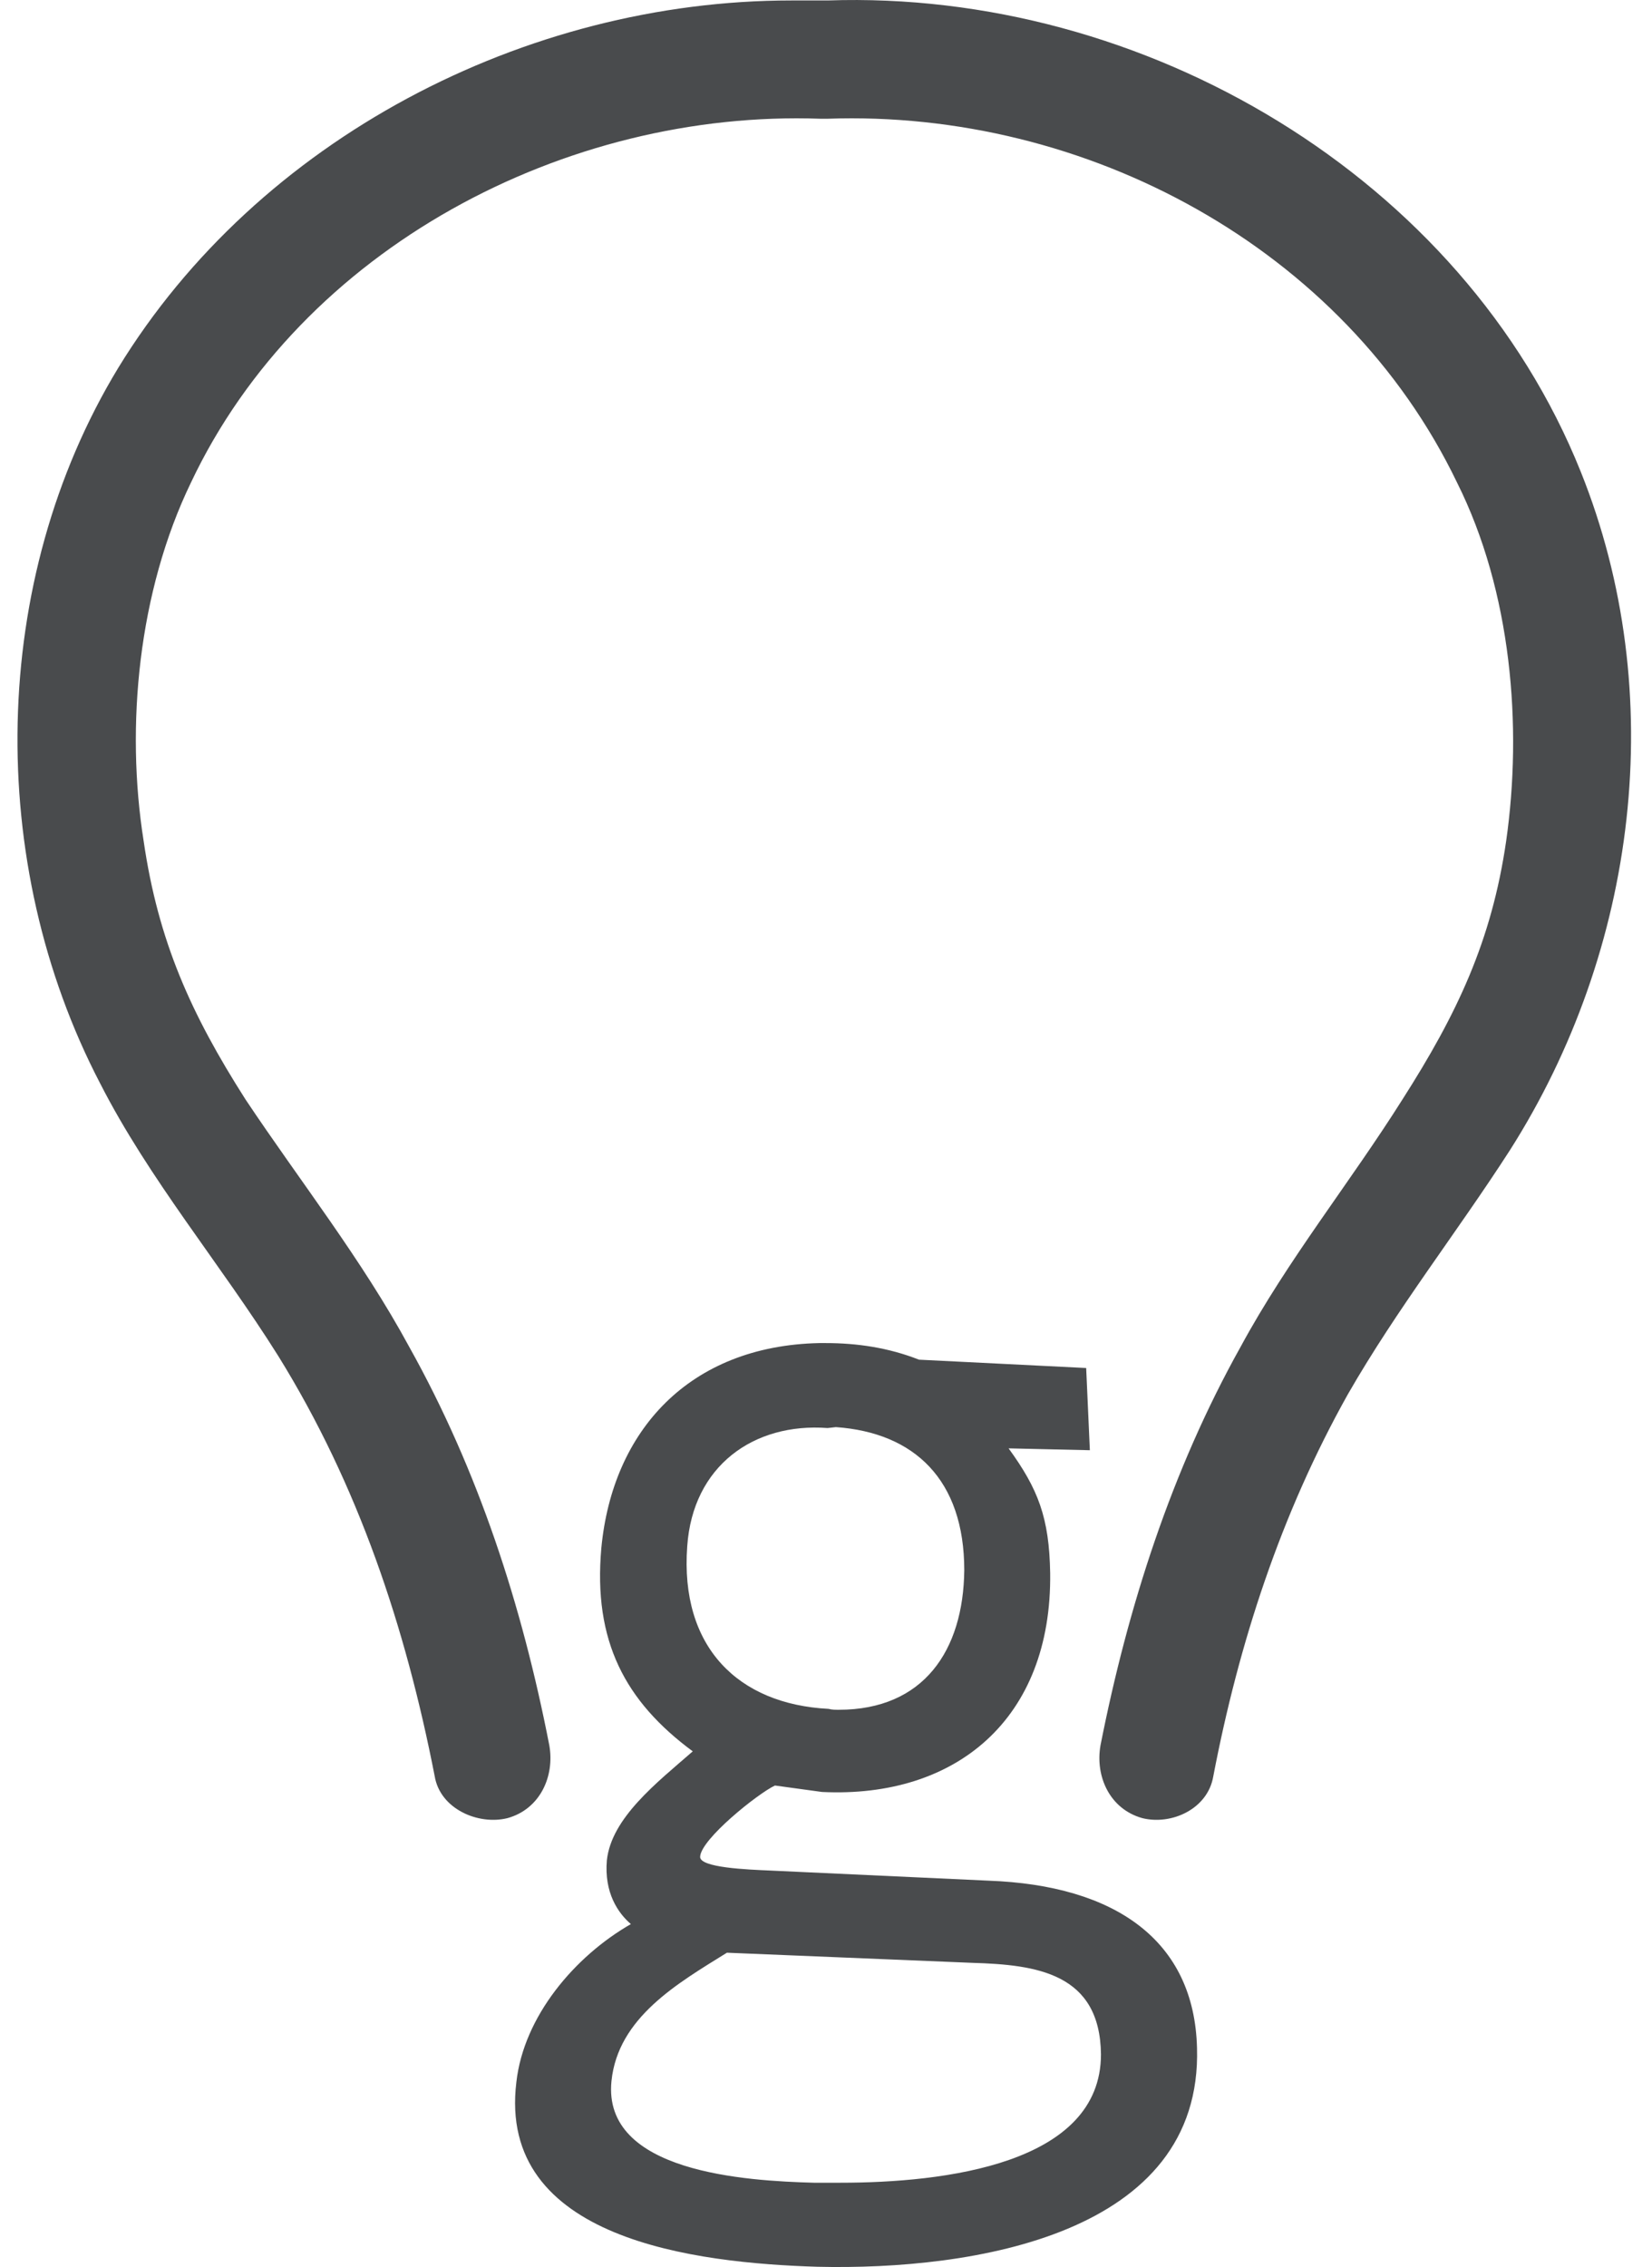
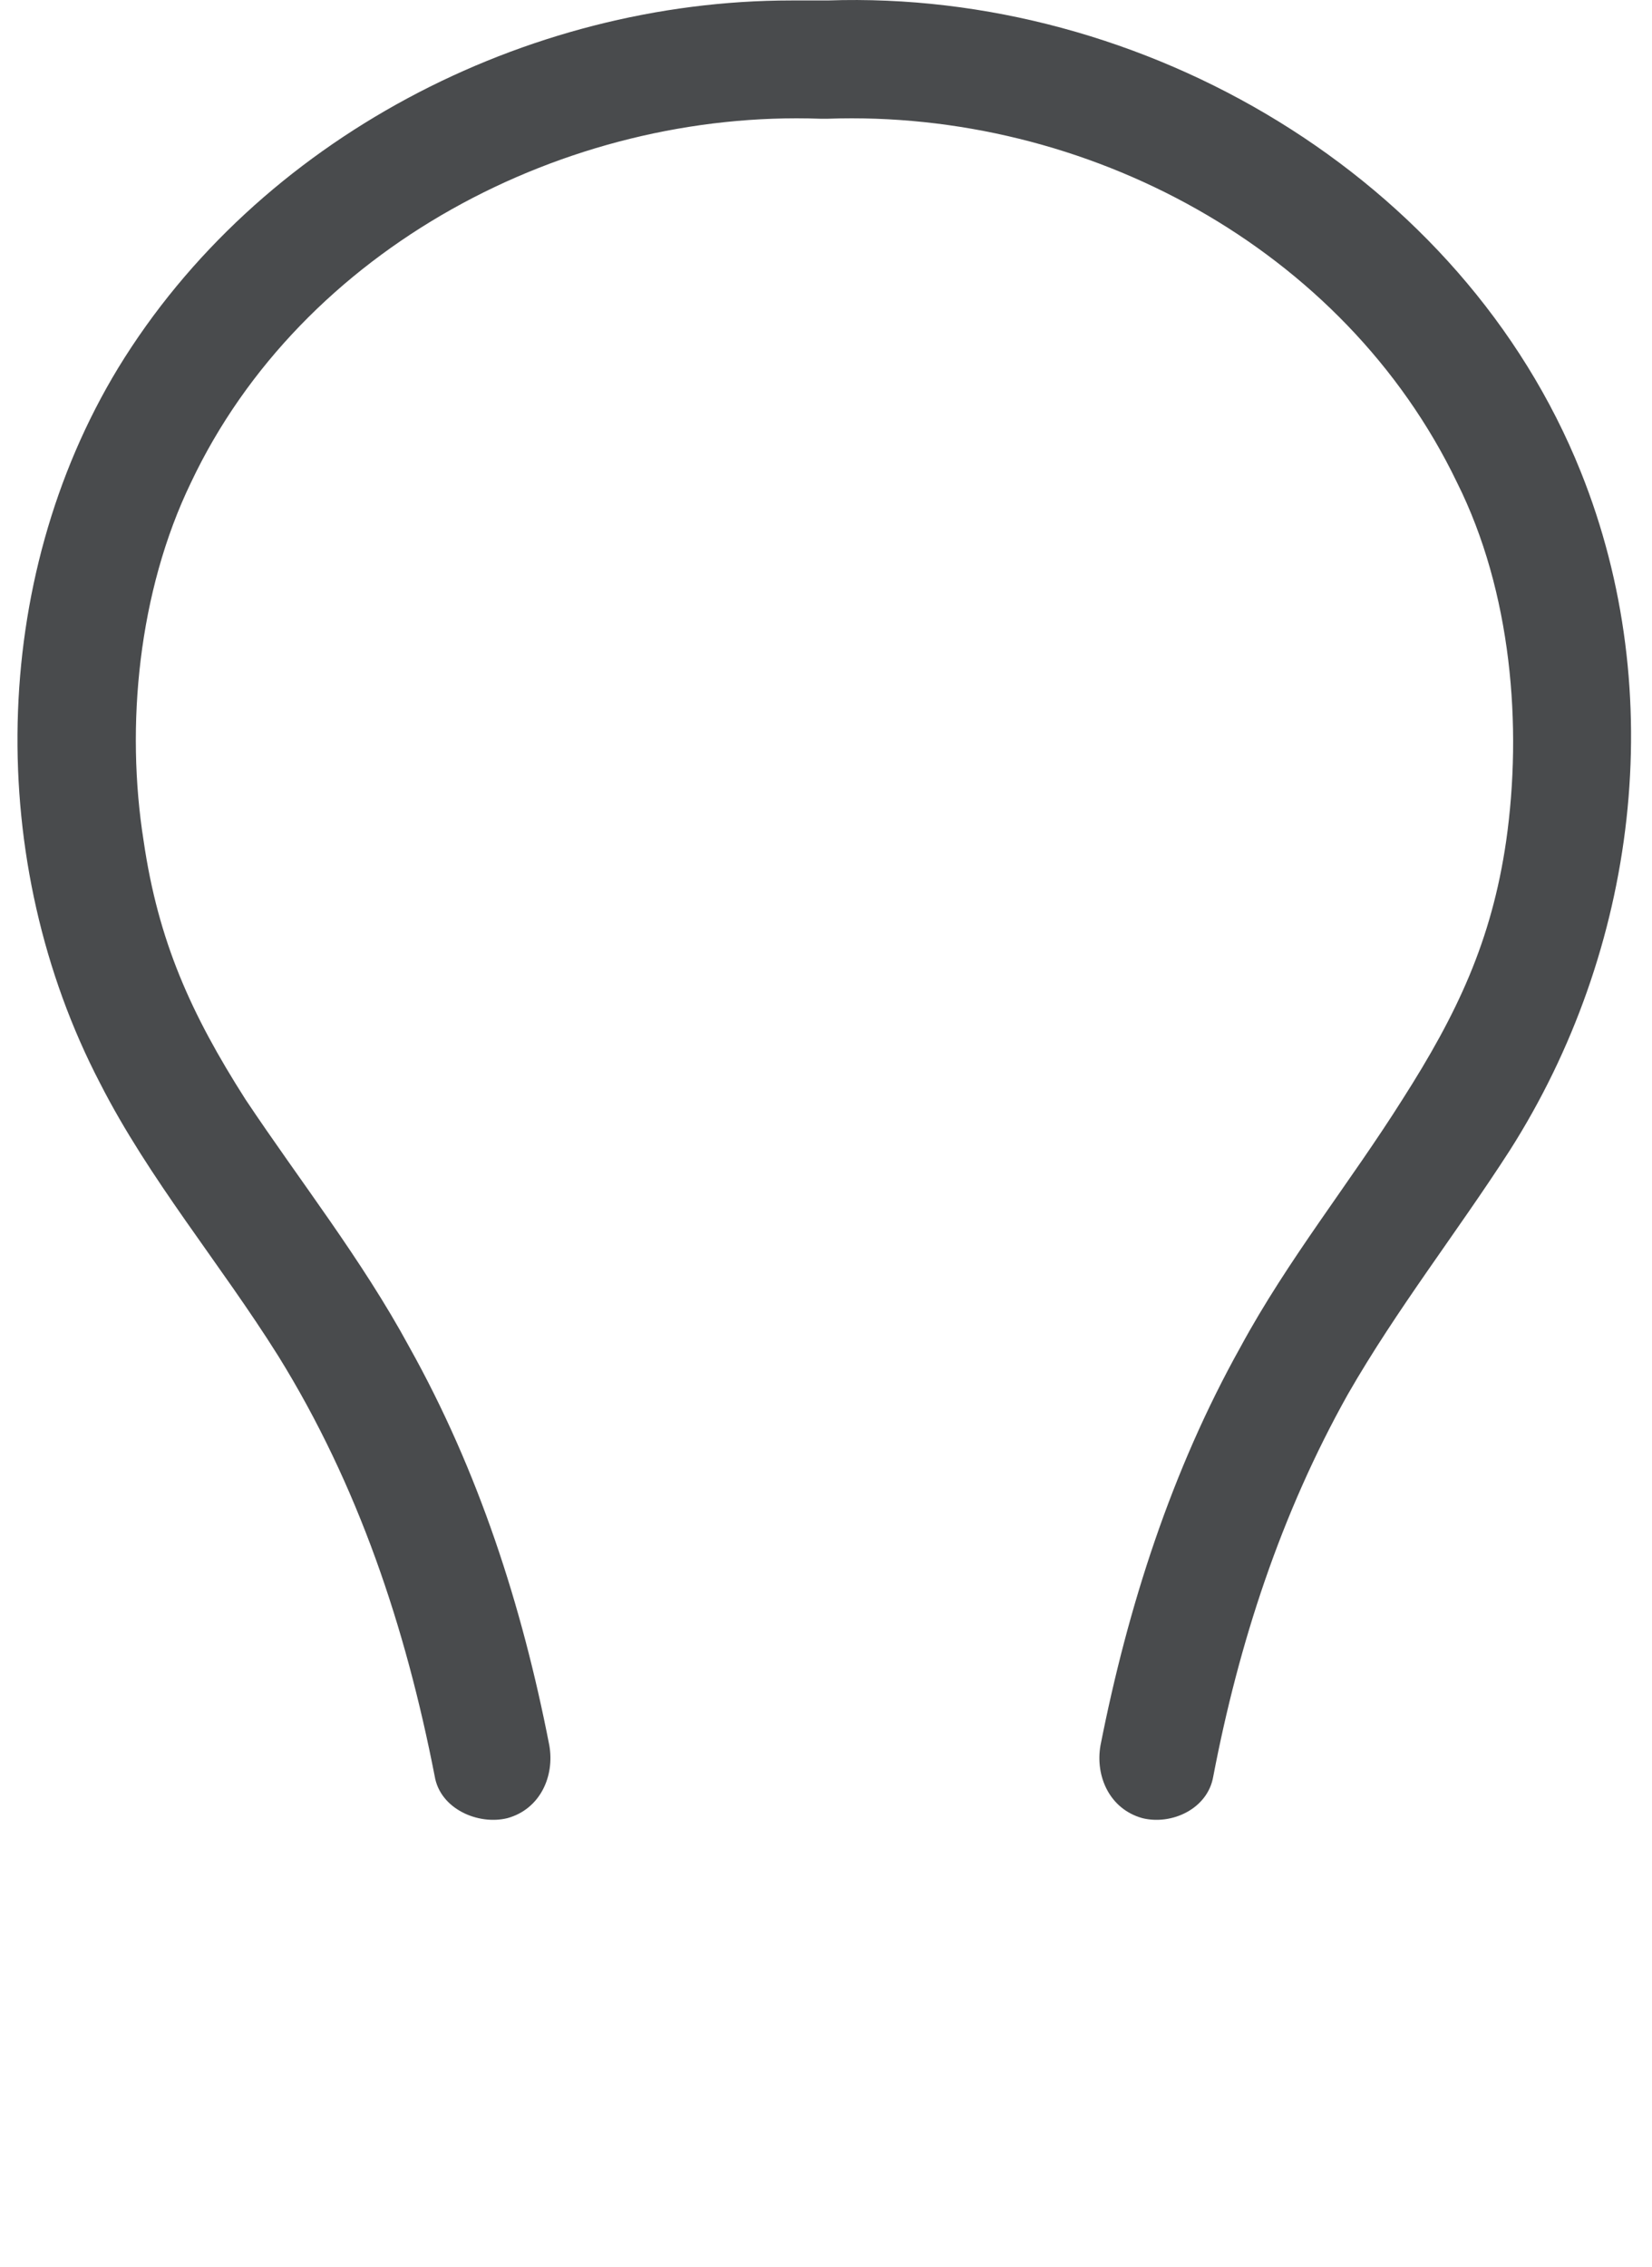
<svg xmlns="http://www.w3.org/2000/svg" width="43" height="59" viewBox="0 0 43 59" fill="none">
-   <path d="M21.325 34.952C17.936 35.024 15.941 37.235 15.652 40.288C15.436 42.716 16.277 44.279 18.032 45.577C17.094 46.394 15.916 47.307 15.796 48.413C15.724 49.255 16.085 49.783 16.421 50.072C14.955 50.913 13.633 52.476 13.441 54.182C12.936 58.293 18.128 58.894 21.277 58.99C25.34 59.086 31.301 58.149 31.157 53.293C31.085 50.505 29.041 49.062 25.724 48.942L20.027 48.678C19.474 48.654 18.2 48.606 18.224 48.317C18.248 47.86 19.715 46.682 20.171 46.466L21.397 46.634C24.883 46.803 27.383 44.735 27.335 40.937C27.311 39.495 27.022 38.75 26.253 37.692L28.368 37.74L28.272 35.601L23.921 35.384C23.128 35.072 22.311 34.952 21.493 34.952C21.445 34.952 21.397 34.952 21.325 34.952ZM21.566 44.471C19.21 44.351 17.695 42.86 17.888 40.24C18.032 38.149 19.618 37.019 21.541 37.163L21.758 37.139C23.801 37.283 25.099 38.509 25.099 40.865C25.075 42.956 24.041 44.495 21.83 44.495C21.734 44.495 21.662 44.495 21.566 44.471ZM21.181 56.803C19.426 56.755 15.676 56.538 15.916 54.158C16.085 52.5 17.647 51.61 18.921 50.817L25.316 51.081C26.974 51.13 28.633 51.346 28.657 53.461C28.657 56.322 24.57 56.803 21.878 56.803C21.638 56.803 21.397 56.803 21.181 56.803Z" fill="#494B4D" />
  <path d="M3.076 9.576C-0.286 15.117 -0.381 22.456 2.602 28.185C3.881 30.695 5.728 32.873 7.243 35.288C9.326 38.649 10.557 42.343 11.315 46.225C11.457 47.078 12.451 47.504 13.209 47.315C14.061 47.078 14.44 46.225 14.298 45.42C13.588 41.775 12.451 38.271 10.652 35.051C9.421 32.778 7.811 30.742 6.39 28.611C4.97 26.386 4.118 24.492 3.739 21.887C3.265 18.904 3.597 15.4 4.97 12.559C7.858 6.451 14.724 2.853 21.353 3.09C21.4 3.09 21.448 3.09 21.448 3.09C21.495 3.09 21.543 3.09 21.543 3.09C28.266 2.853 34.99 6.451 37.926 12.559C39.346 15.4 39.63 18.904 39.204 21.887C38.825 24.492 37.926 26.386 36.505 28.611C35.132 30.789 33.522 32.778 32.291 35.051C30.492 38.271 29.355 41.822 28.645 45.42C28.503 46.225 28.882 47.078 29.734 47.315C30.492 47.504 31.439 47.078 31.581 46.225C32.244 42.769 33.333 39.407 35.085 36.282C36.363 34.056 37.926 32.068 39.299 29.937C42.613 24.729 43.466 18.052 41.145 12.275C38.068 4.605 29.781 -0.272 21.543 0.012C21.543 0.012 21.495 0.012 21.448 0.012C21.448 0.012 21.4 0.012 21.353 0.012C21.116 0.012 20.88 0.012 20.596 0.012C13.682 0.012 6.722 3.61 3.076 9.576Z" fill="#494B4D" />
</svg>